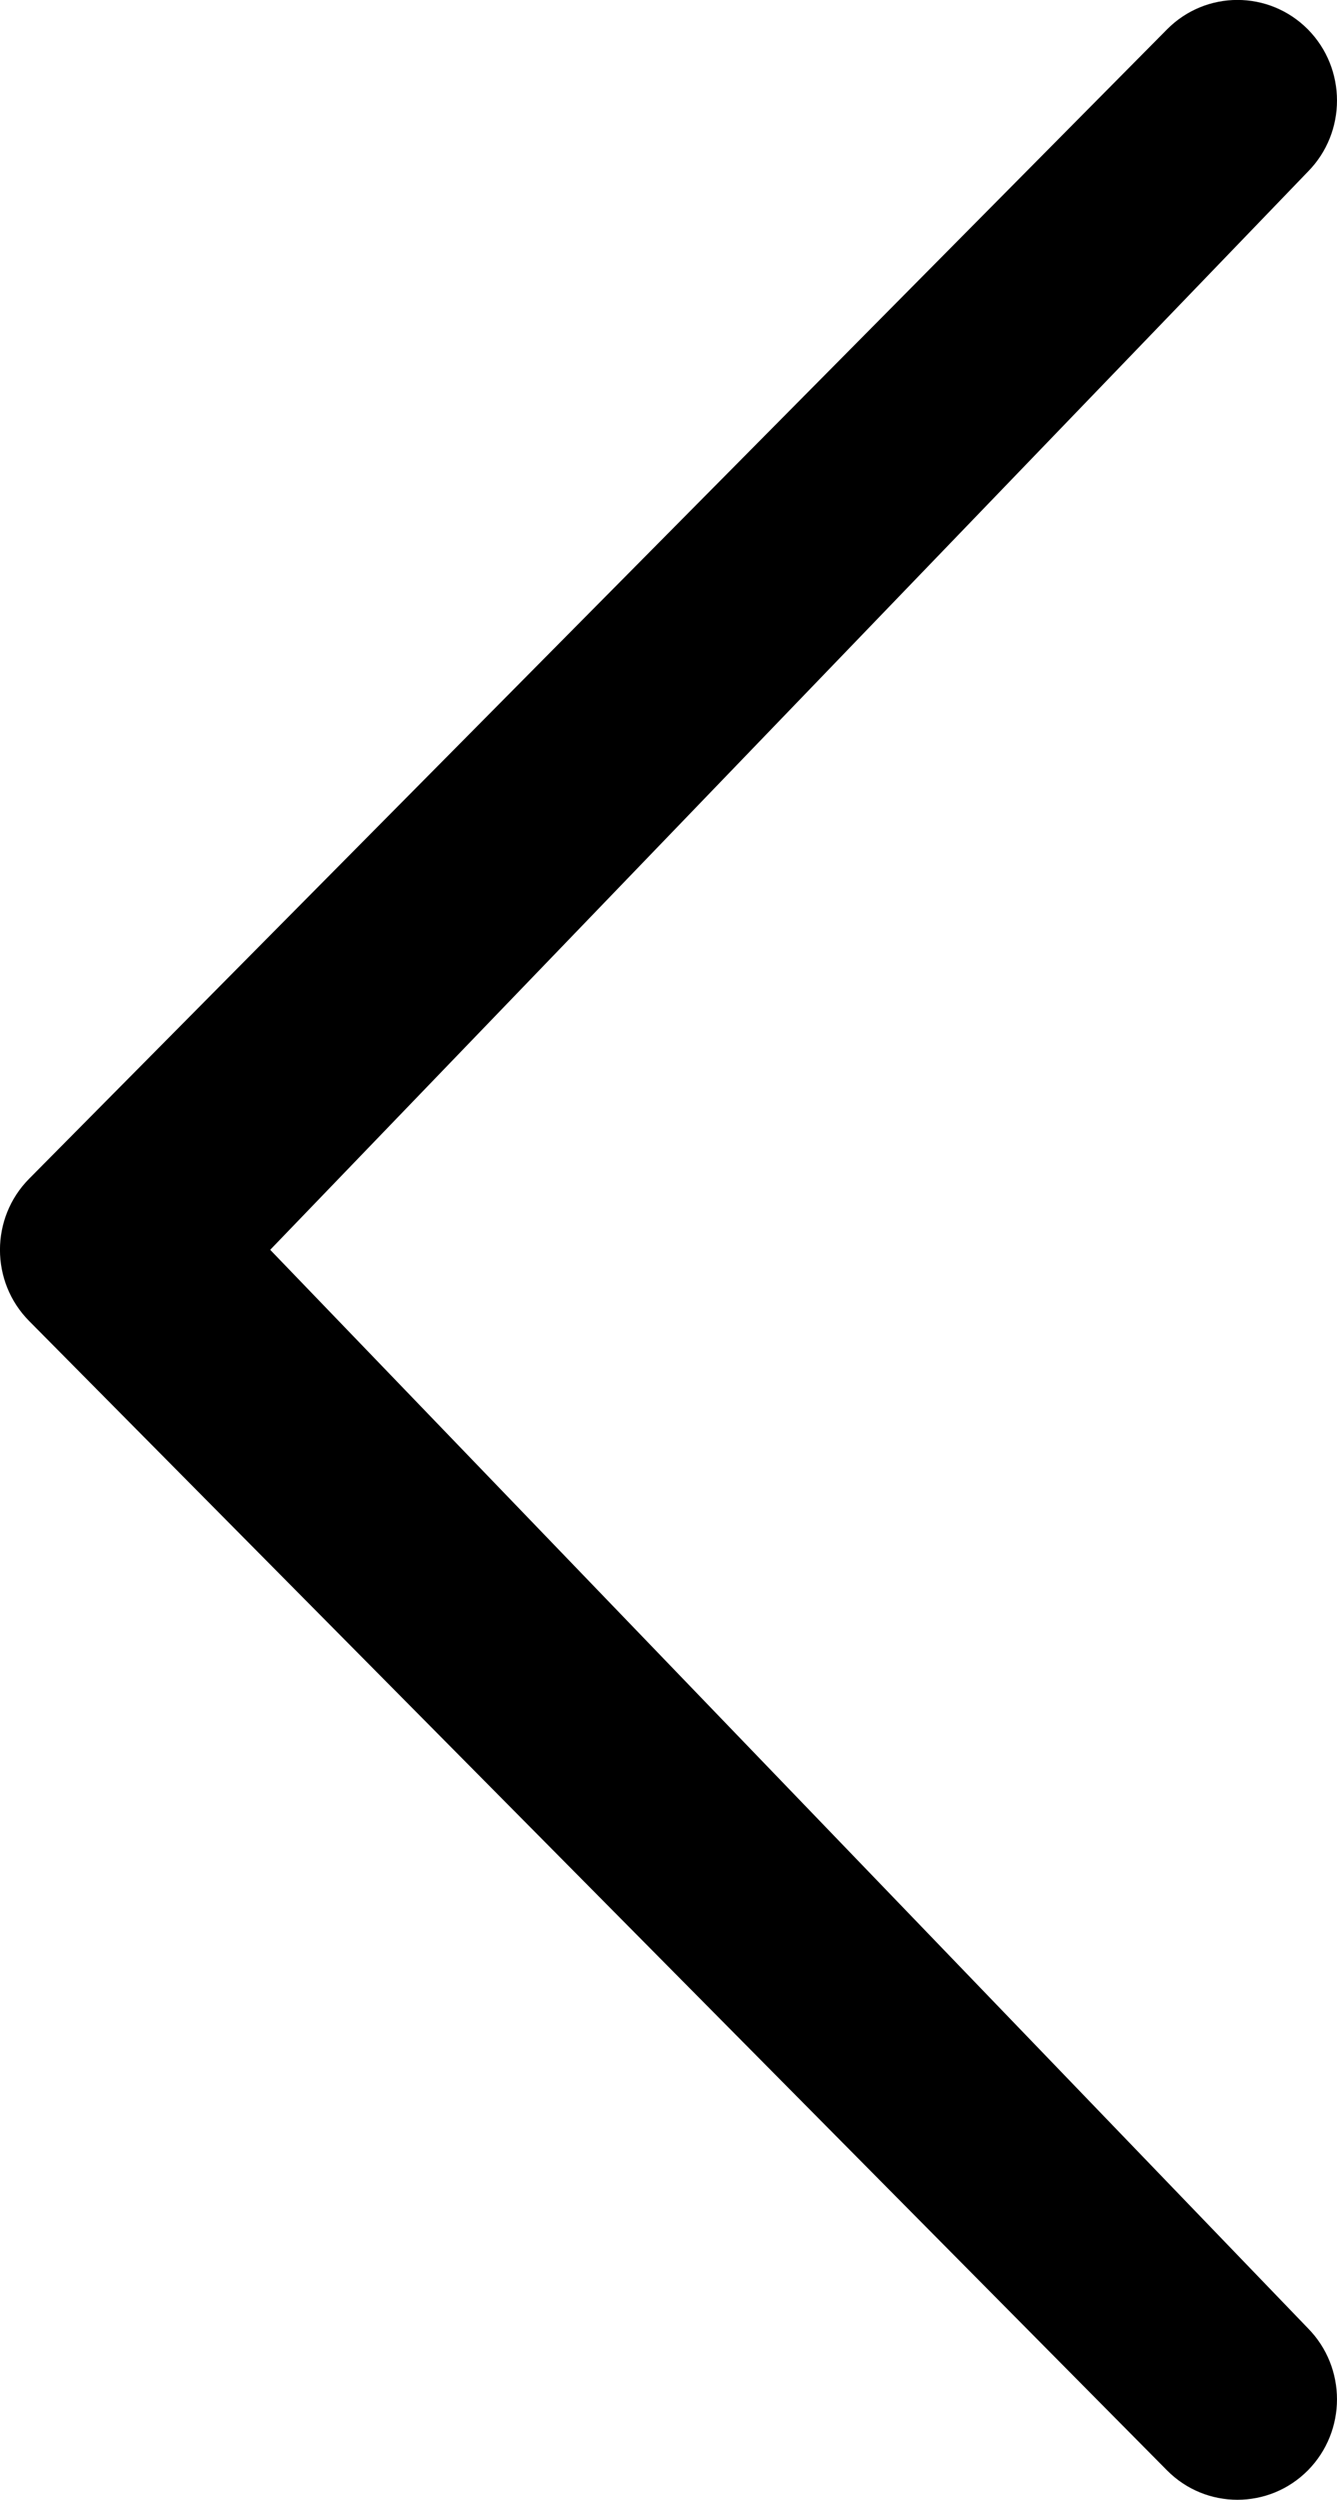
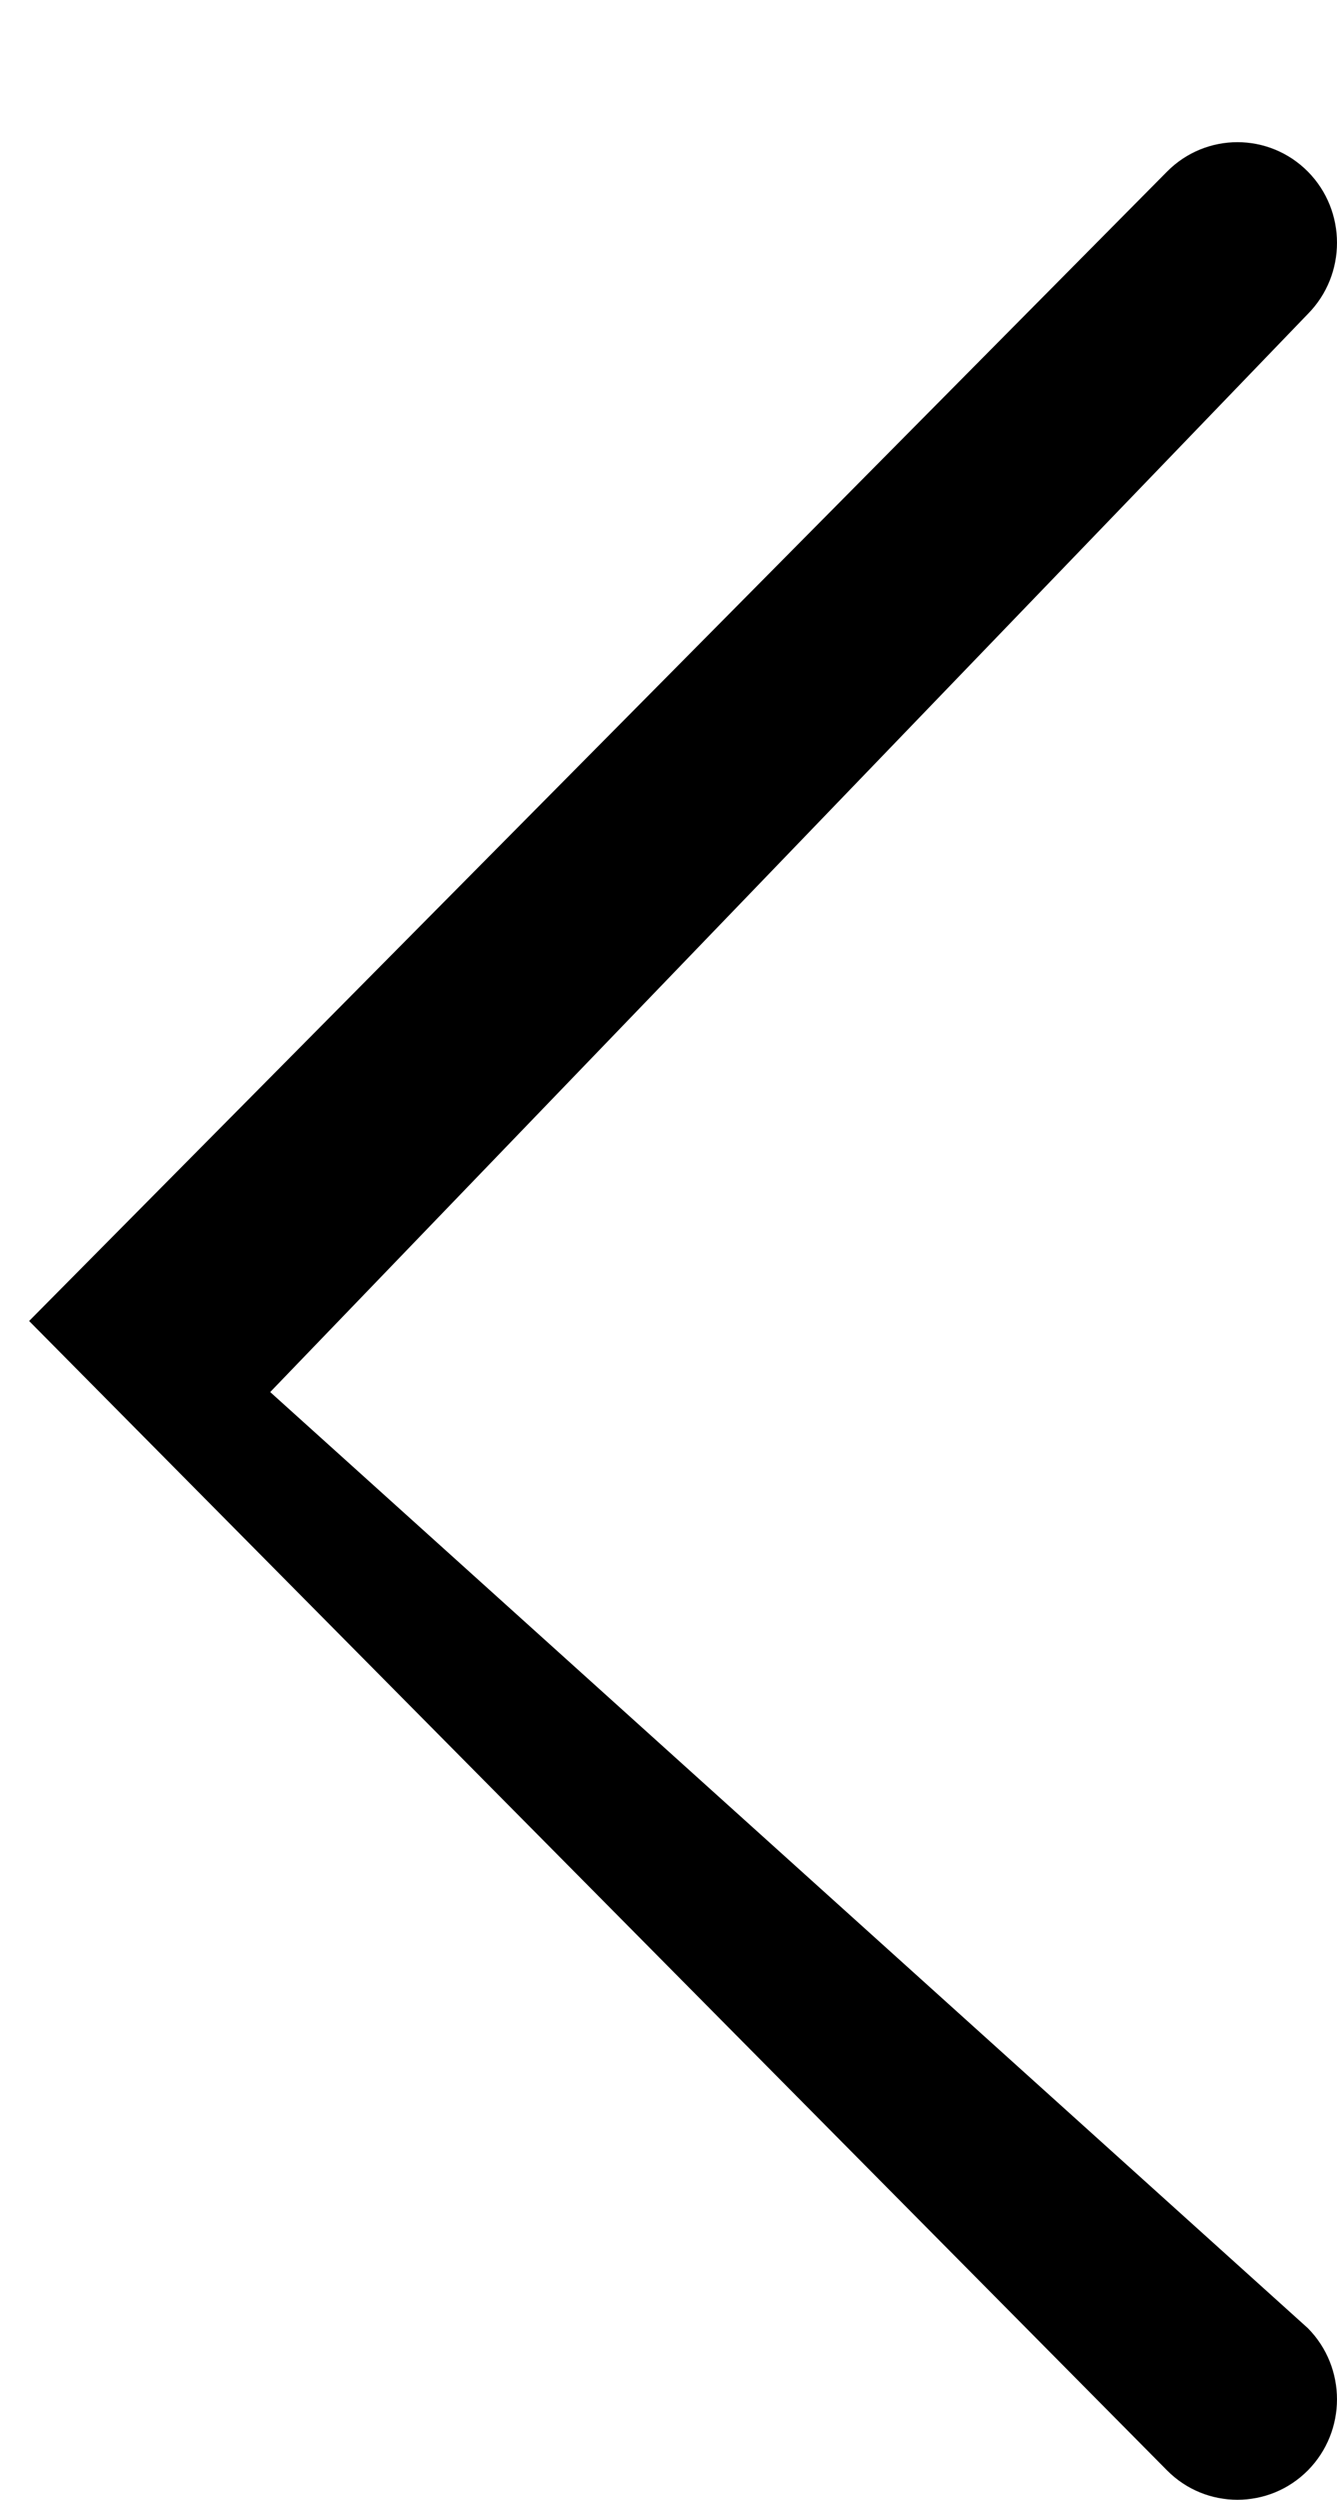
<svg xmlns="http://www.w3.org/2000/svg" version="1.1" viewBox="0 0 21.396 39.999">
-   <path d="m20.93 37.253c0.621 0.629 0.621 1.646 0 2.275-0.622 0.627-1.632 0.628-2.254 0l-18.21-18.391c-0.622-0.628-0.622-1.648 0-2.276l18.21-18.391c0.622-0.628 1.631-0.628 2.254 0 0.621 0.629 0.621 1.647 1e-3 2.276l-16.607 17.252z" />
+   <path d="m20.93 37.253c0.621 0.629 0.621 1.646 0 2.275-0.622 0.627-1.632 0.628-2.254 0l-18.21-18.391l18.21-18.391c0.622-0.628 1.631-0.628 2.254 0 0.621 0.629 0.621 1.647 1e-3 2.276l-16.607 17.252z" />
</svg>